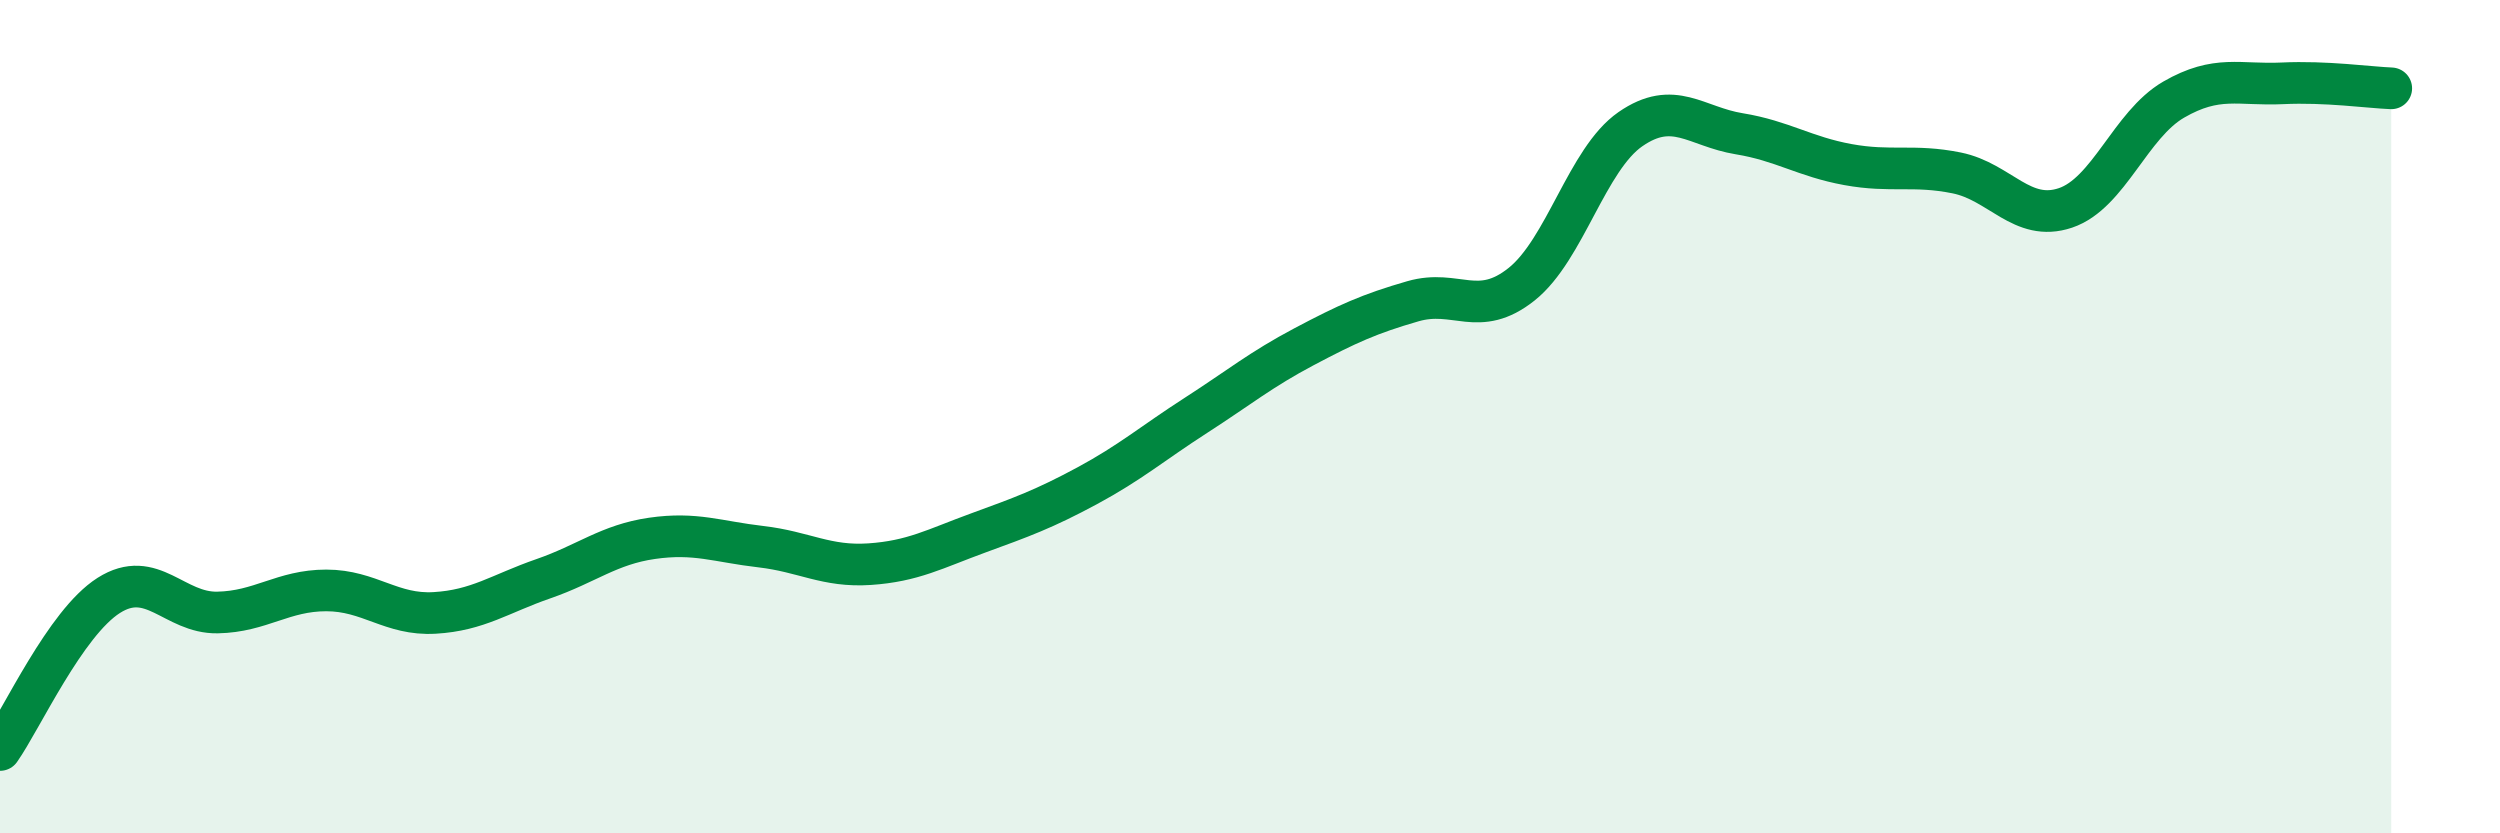
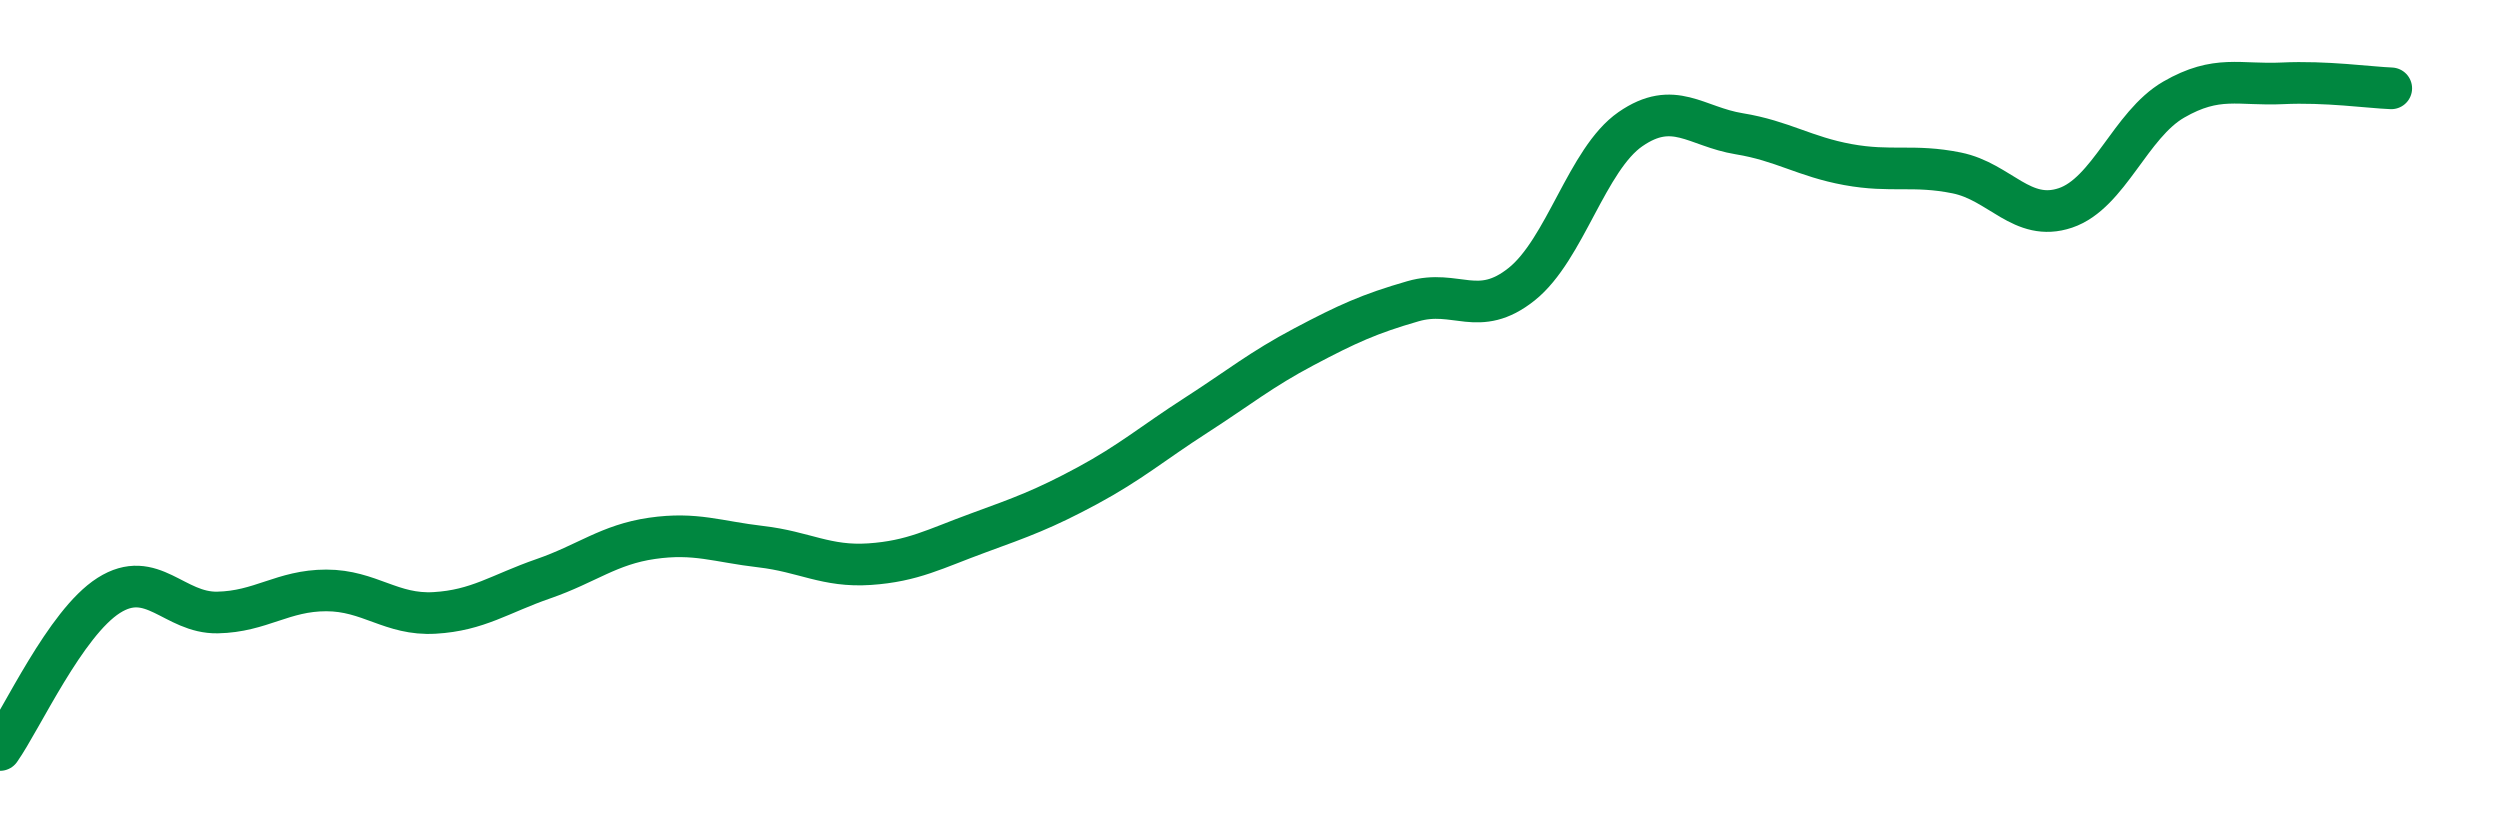
<svg xmlns="http://www.w3.org/2000/svg" width="60" height="20" viewBox="0 0 60 20">
-   <path d="M 0,18 C 0.52,17.26 1.57,14.95 2.61,14.29 C 3.65,13.63 4.18,14.72 5.22,14.7 C 6.26,14.68 6.79,14.17 7.83,14.17 C 8.87,14.17 9.39,14.77 10.43,14.71 C 11.47,14.65 12,14.25 13.04,13.89 C 14.08,13.53 14.61,13.07 15.65,12.92 C 16.69,12.77 17.22,13 18.26,13.12 C 19.3,13.24 19.83,13.61 20.87,13.54 C 21.91,13.47 22.44,13.17 23.48,12.79 C 24.52,12.41 25.05,12.22 26.09,11.66 C 27.13,11.1 27.66,10.64 28.7,9.97 C 29.74,9.3 30.26,8.87 31.3,8.32 C 32.34,7.77 32.87,7.53 33.91,7.23 C 34.95,6.93 35.48,7.65 36.52,6.82 C 37.56,5.99 38.09,3.82 39.13,3.1 C 40.17,2.38 40.7,3.04 41.74,3.21 C 42.78,3.38 43.31,3.76 44.35,3.95 C 45.39,4.14 45.92,3.94 46.96,4.15 C 48,4.36 48.53,5.34 49.57,4.99 C 50.61,4.64 51.13,2.99 52.17,2.39 C 53.21,1.79 53.74,2.05 54.78,2 C 55.82,1.95 56.87,2.1 57.39,2.12L57.39 20L0 20Z" fill="#008740" opacity="0.1" stroke-linecap="round" stroke-linejoin="round" />
  <path d="M 0,18 C 0.52,17.26 1.57,14.95 2.61,14.29 C 3.65,13.63 4.18,14.72 5.22,14.7 C 6.26,14.68 6.79,14.17 7.83,14.17 C 8.87,14.17 9.39,14.77 10.43,14.71 C 11.47,14.65 12,14.25 13.04,13.89 C 14.08,13.53 14.61,13.07 15.65,12.92 C 16.69,12.77 17.22,13 18.26,13.12 C 19.3,13.24 19.83,13.61 20.87,13.54 C 21.91,13.47 22.44,13.17 23.48,12.79 C 24.52,12.41 25.05,12.22 26.09,11.66 C 27.13,11.1 27.66,10.64 28.7,9.97 C 29.74,9.3 30.26,8.87 31.3,8.32 C 32.34,7.77 32.87,7.53 33.91,7.23 C 34.95,6.93 35.48,7.65 36.52,6.82 C 37.56,5.99 38.09,3.82 39.13,3.1 C 40.17,2.38 40.7,3.04 41.74,3.21 C 42.78,3.38 43.31,3.76 44.35,3.95 C 45.39,4.14 45.92,3.94 46.96,4.15 C 48,4.36 48.53,5.34 49.57,4.99 C 50.61,4.64 51.13,2.99 52.17,2.39 C 53.21,1.79 53.74,2.05 54.78,2 C 55.82,1.95 56.87,2.1 57.39,2.12" stroke="#008740" stroke-width="1" fill="none" stroke-linecap="round" stroke-linejoin="round" />
</svg>